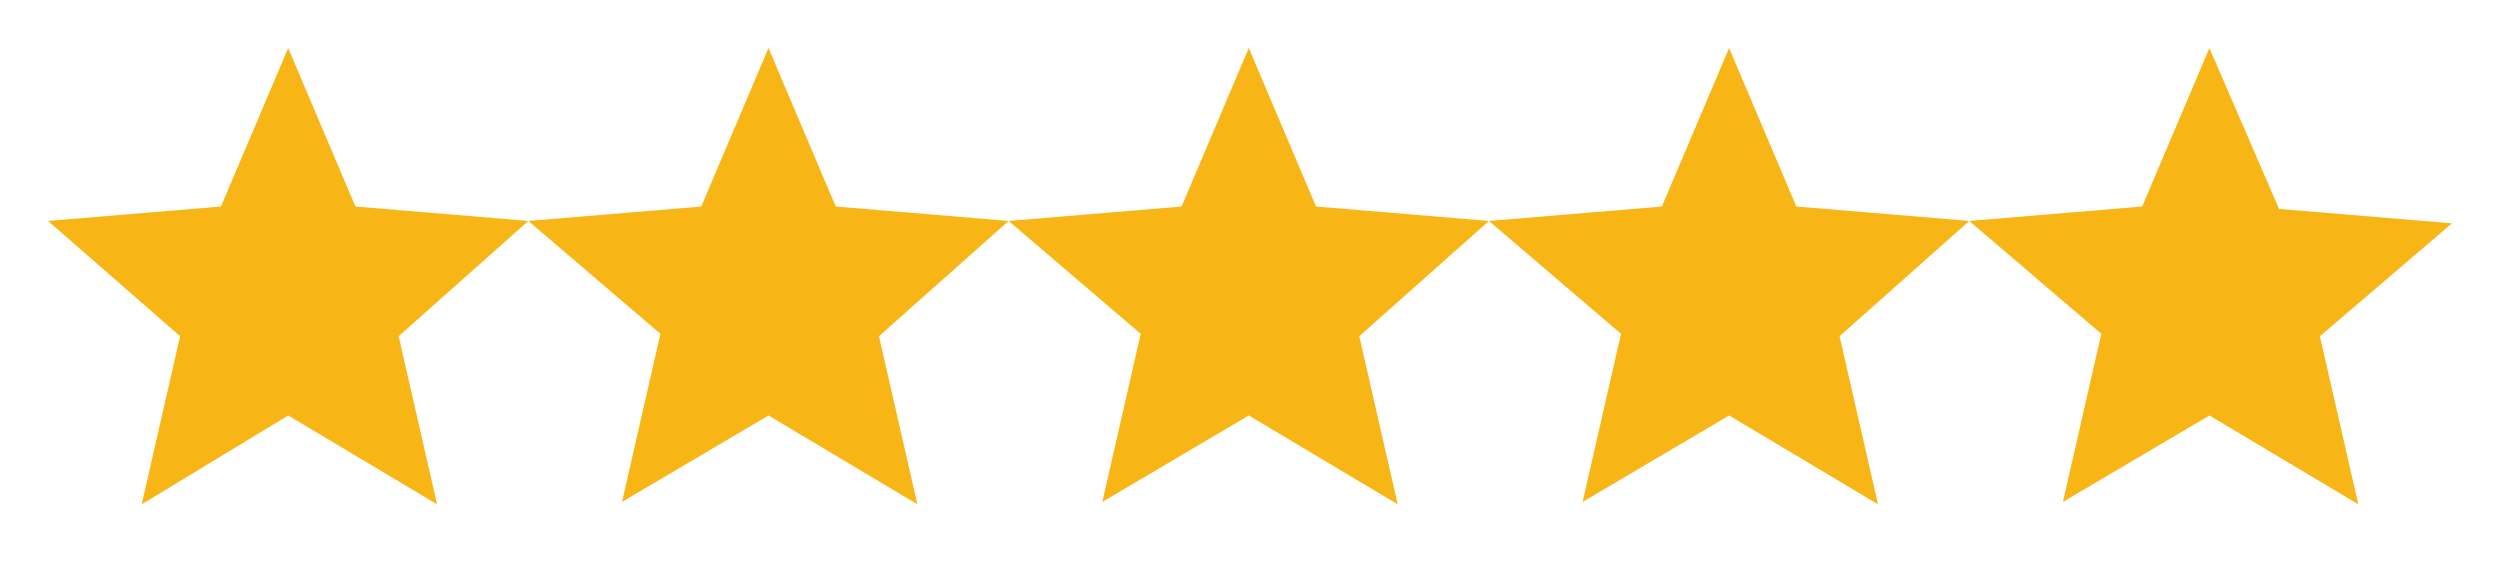
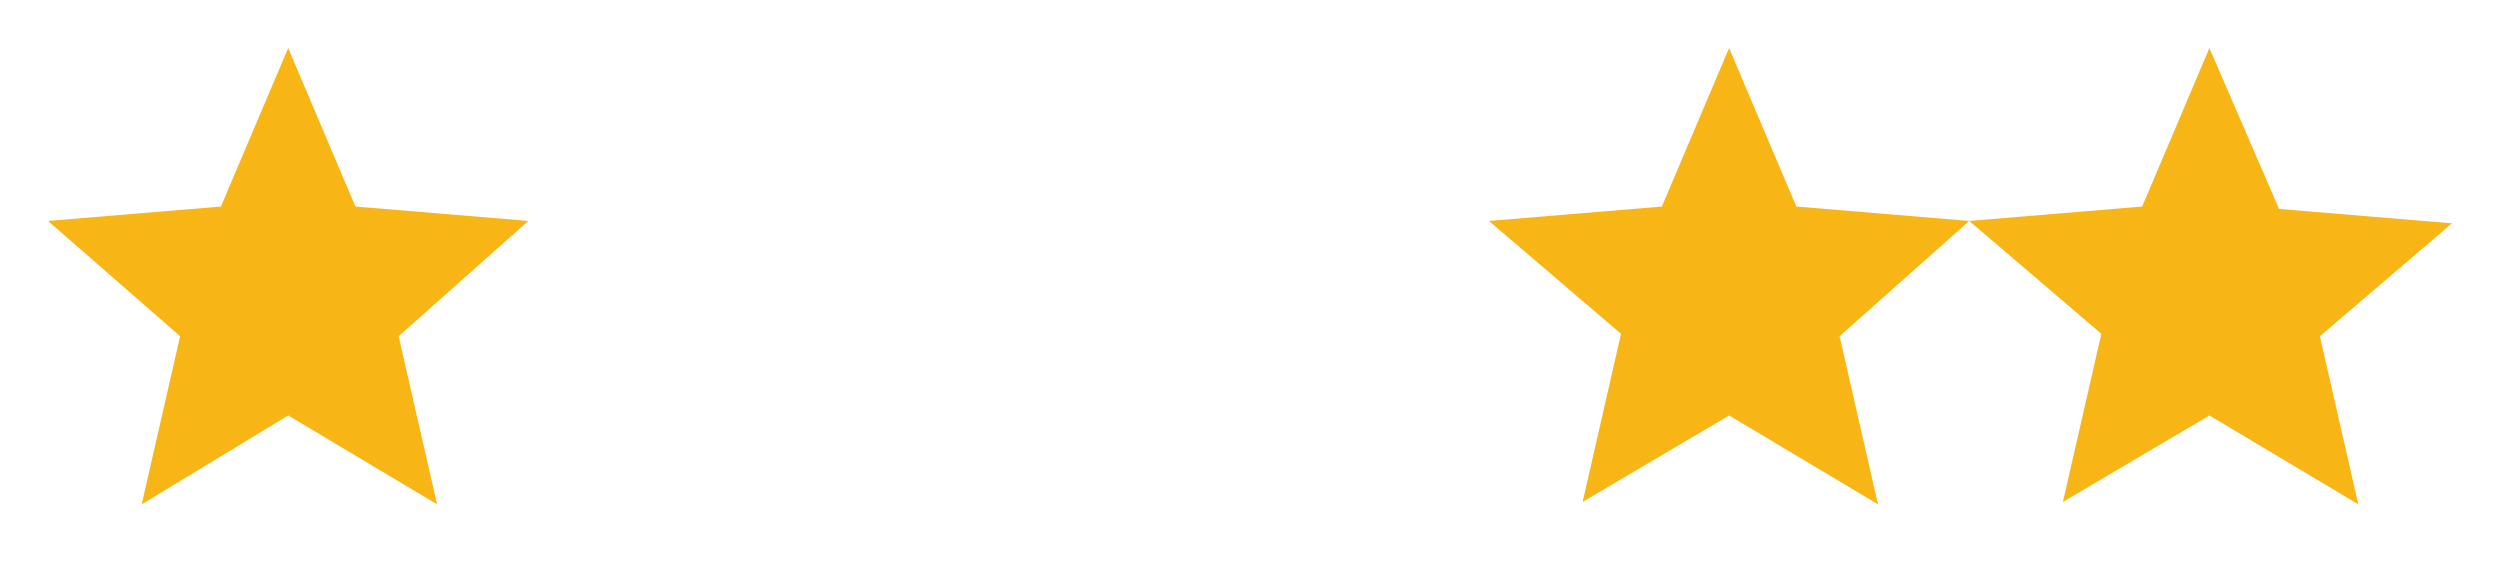
<svg xmlns="http://www.w3.org/2000/svg" version="1.1" id="Layer_1" x="0px" y="0px" viewBox="0 0 104.1 24" style="enable-background:new 0 0 104.1 24;" xml:space="preserve">
  <style type="text/css"> .st0{fill:#F8B516;} </style>
  <path class="st0" d="M12,17.3l6.2,3.7l-1.6-7L22,9.2l-7.2-0.6L12,2L9.2,8.6L2,9.2L7.5,14l-1.6,7L12,17.3z" />
-   <path class="st0" d="M32,17.3l6.2,3.7l-1.6-7L42,9.2l-7.2-0.6L32,2l-2.8,6.6L22,9.2l5.5,4.7l-1.6,7L32,17.3z" />
-   <path class="st0" d="M52,17.3l6.2,3.7l-1.6-7L62,9.2l-7.2-0.6L52,2l-2.8,6.6L42,9.2l5.5,4.7l-1.6,7L52,17.3z" />
  <path class="st0" d="M72,17.3l6.2,3.7l-1.6-7L82,9.2l-7.2-0.6L72,2l-2.8,6.6L62,9.2l5.5,4.7l-1.6,7L72,17.3z" />
  <path class="st0" d="M92,17.3l6.2,3.7l-1.6-7l5.5-4.7l-7.2-0.6L92,2l-2.8,6.6L82,9.2l5.5,4.7l-1.6,7L92,17.3z" />
</svg>